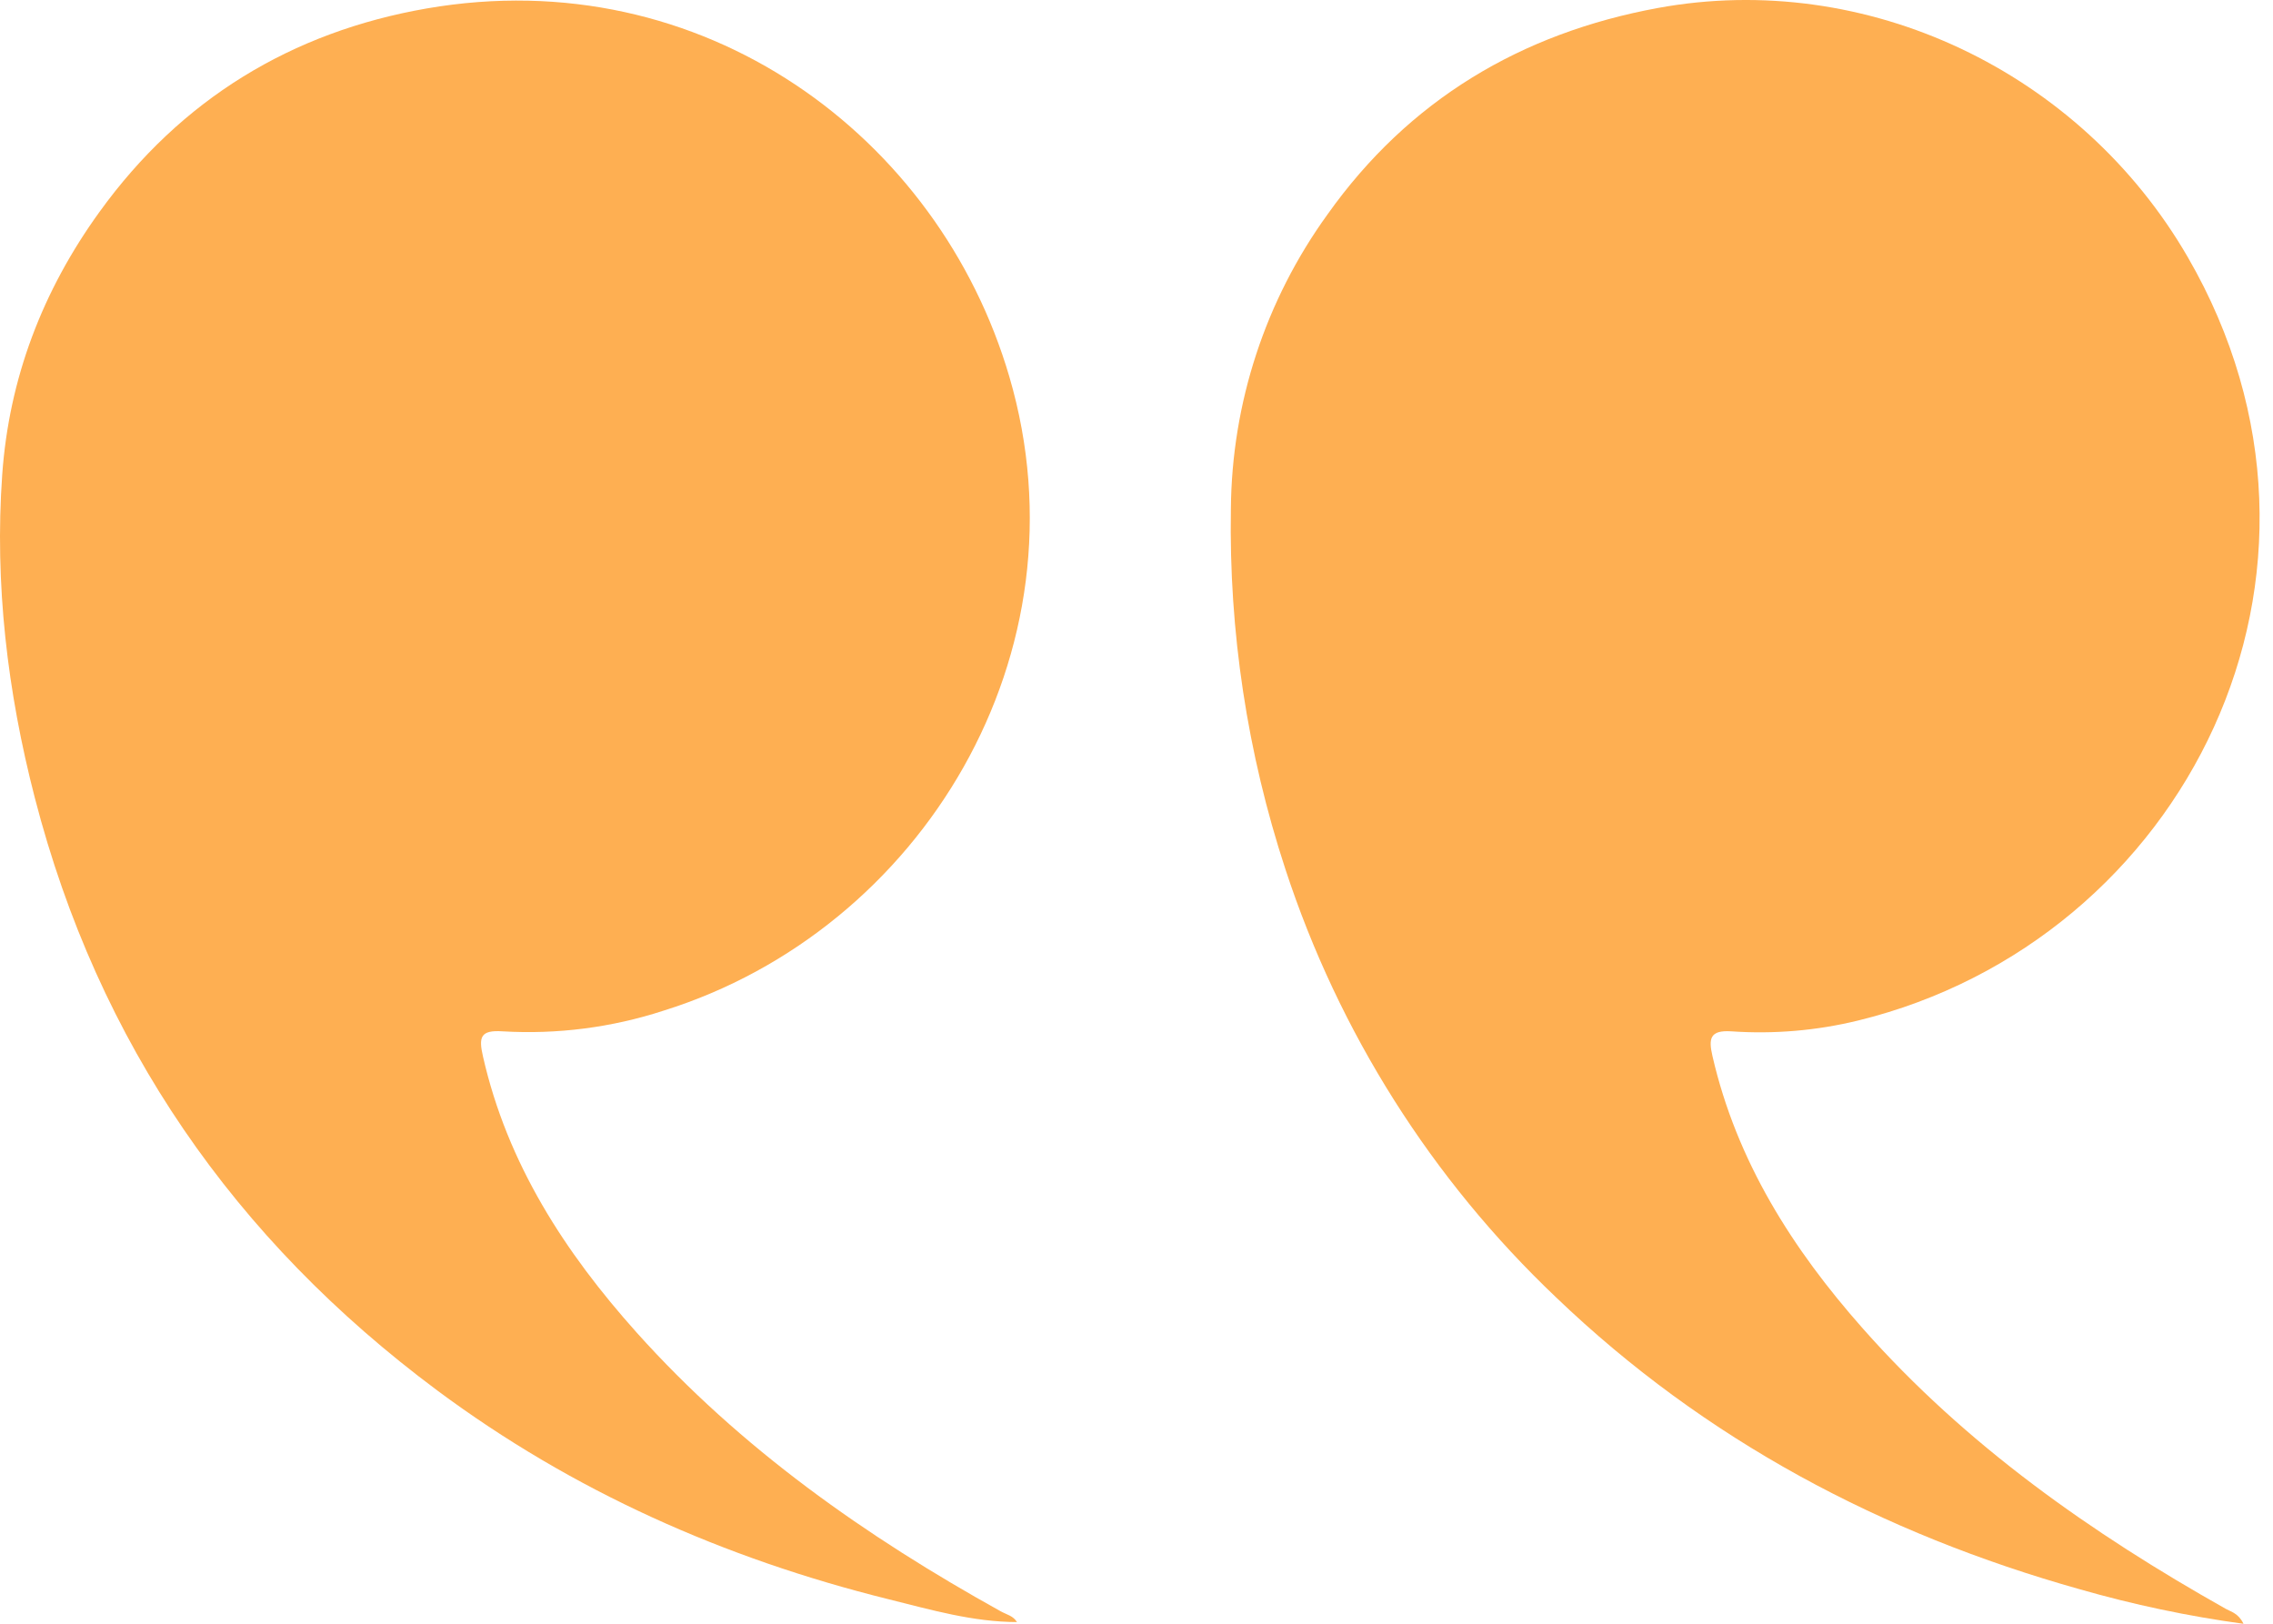
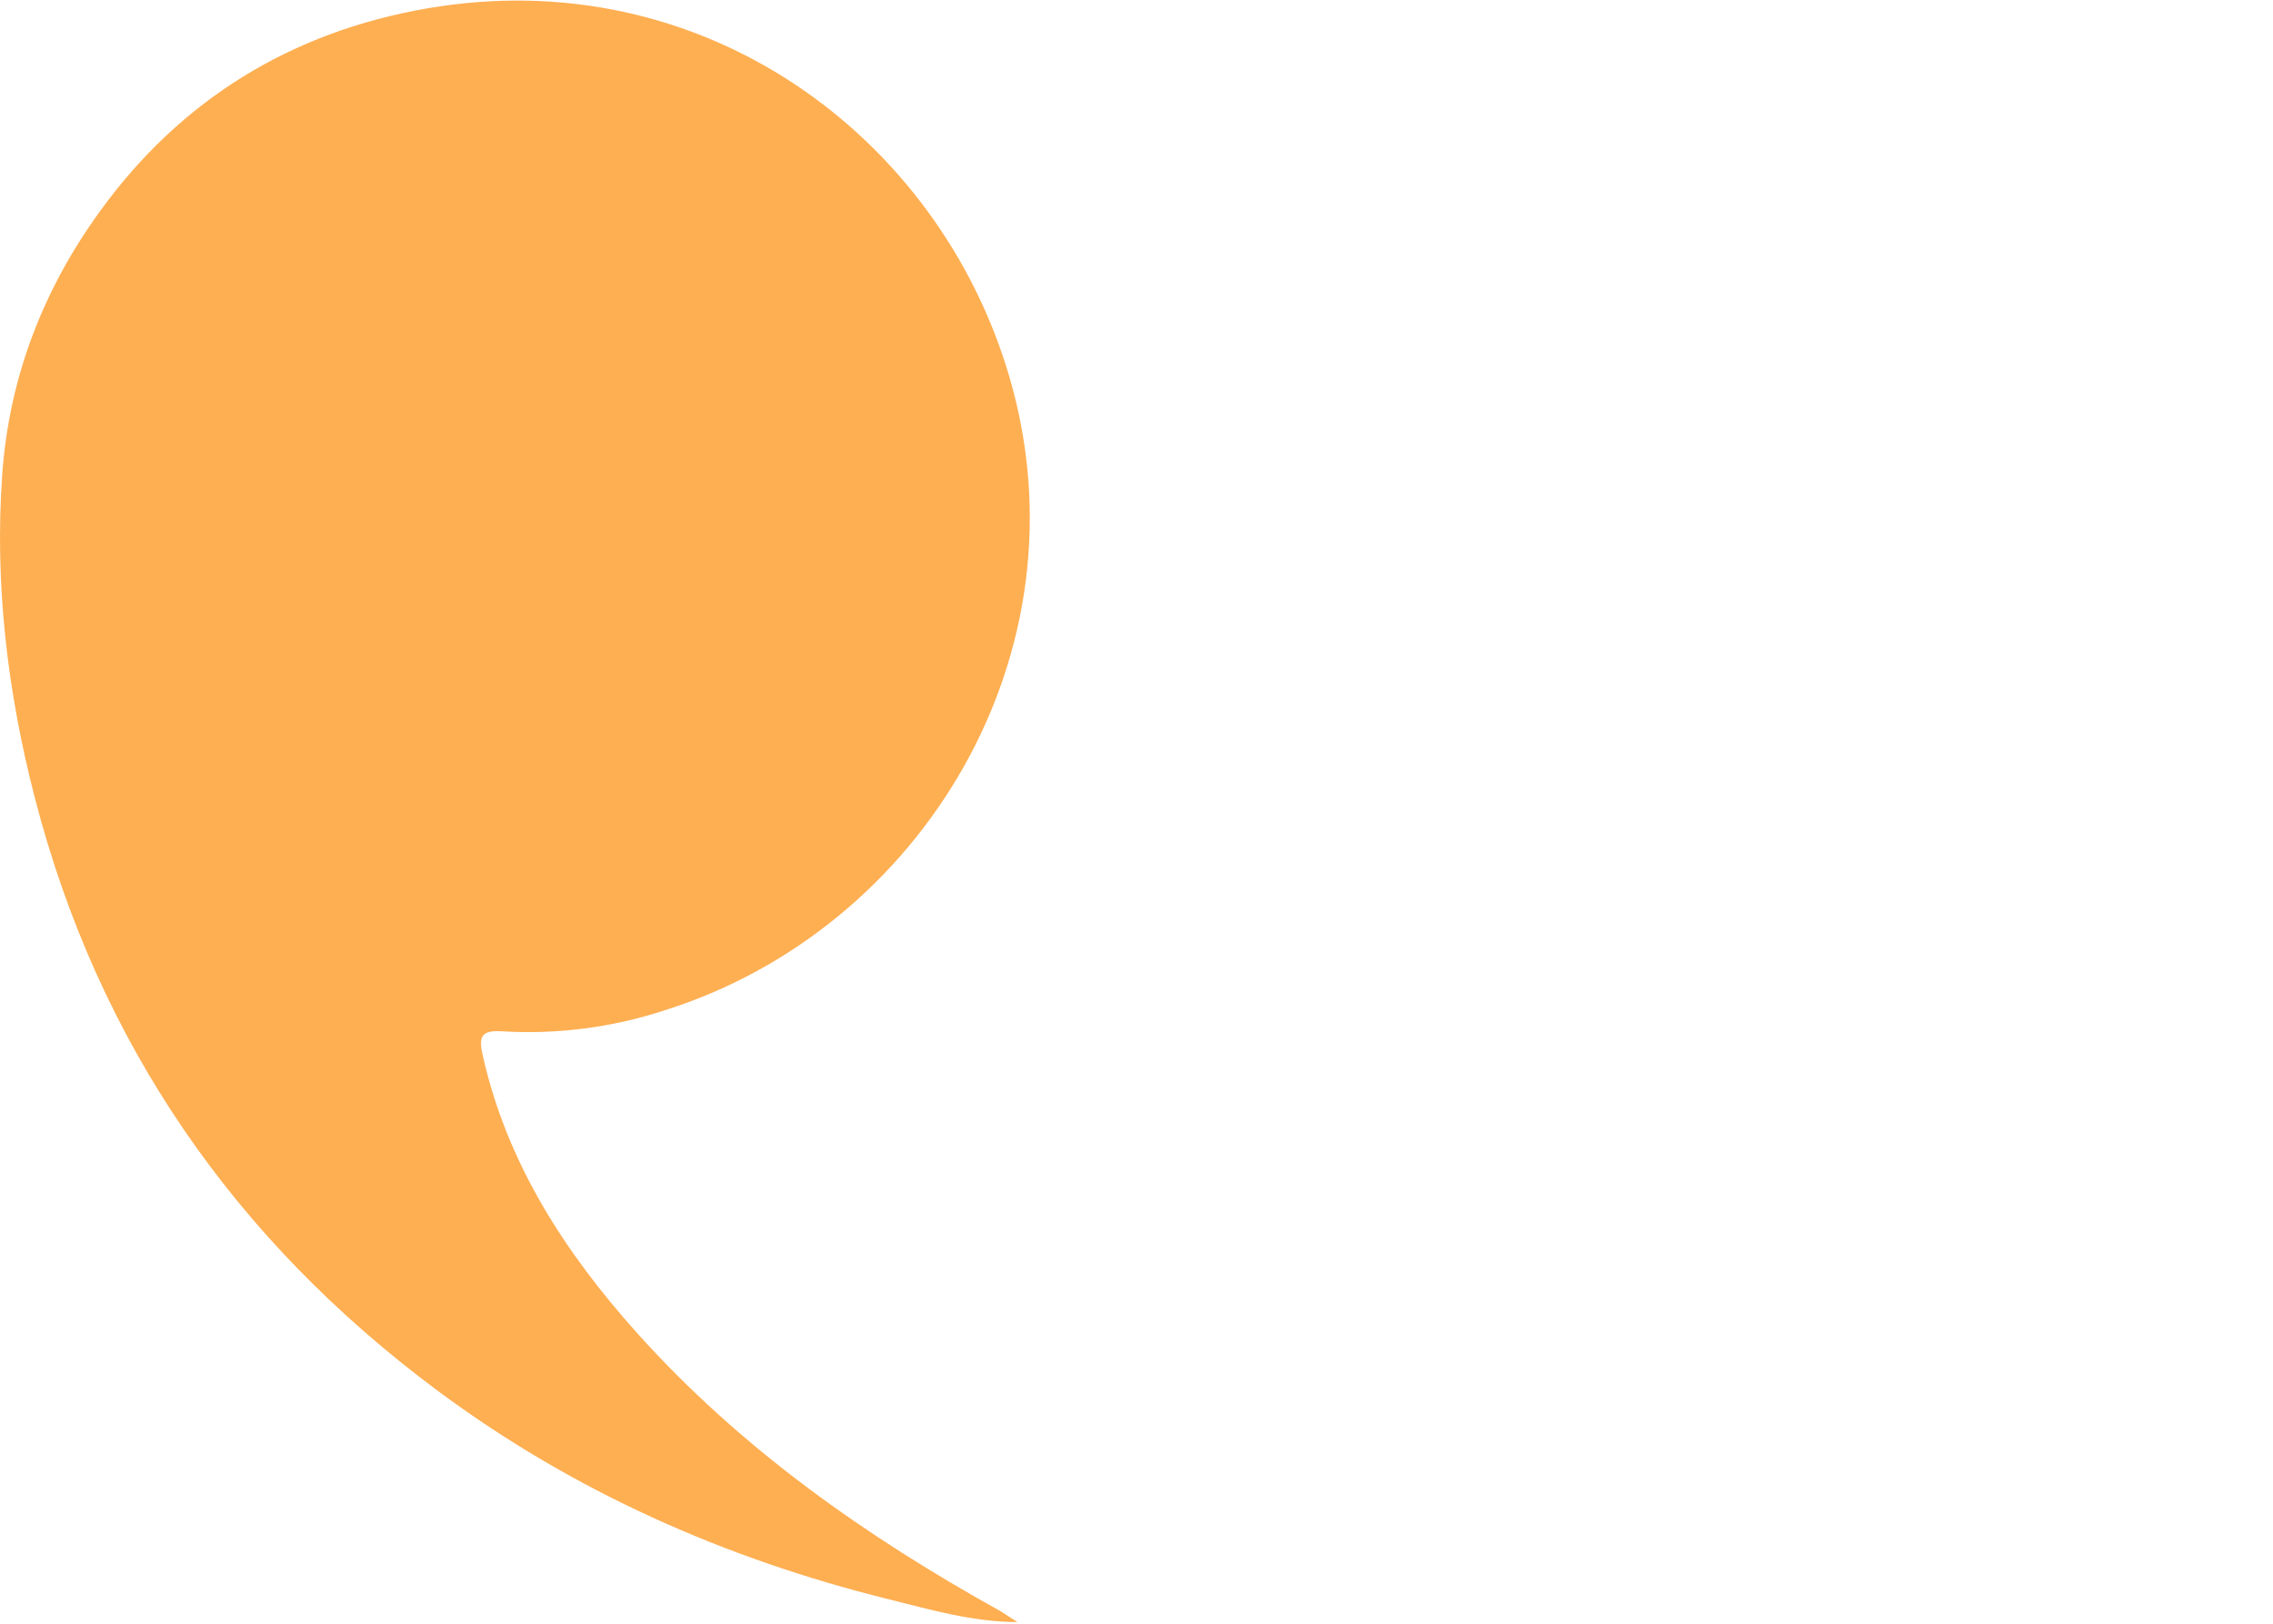
<svg xmlns="http://www.w3.org/2000/svg" width="42" height="30" viewBox="0 0 42 30" fill="none">
-   <path d="M18.799 29.969C17.978 29.969 17.195 29.74 16.413 29.546C13.39 28.795 10.586 27.554 8.077 25.688C4.332 22.9 1.814 19.272 0.643 14.739C0.137 12.783 -0.102 10.786 0.041 8.769C0.167 6.992 0.785 5.372 1.837 3.917C3.342 1.831 5.394 0.588 7.886 0.156C12.989 -0.727 17.351 2.521 18.651 6.962C20.146 12.061 17.031 17.184 12.26 18.673C11.302 18.985 10.294 19.114 9.289 19.055C8.871 19.026 8.843 19.166 8.925 19.522C9.375 21.501 10.438 23.139 11.766 24.622C13.682 26.759 15.996 28.386 18.492 29.771C18.597 29.83 18.728 29.854 18.793 29.974L18.799 29.969Z" fill="#FEAF52" />
-   <path d="M41.455 30.001C40.431 29.861 39.419 29.647 38.426 29.362C34.777 28.336 31.507 26.609 28.754 23.971C26.456 21.79 24.738 19.071 23.752 16.061C23.047 13.914 22.706 11.664 22.744 9.405C22.759 7.45 23.382 5.549 24.527 3.965C26.03 1.845 28.11 0.612 30.631 0.148C34.493 -0.561 38.443 1.325 40.426 4.752C43.798 10.579 40.371 17.38 34.33 18.856C33.566 19.042 32.778 19.109 31.994 19.055C31.592 19.028 31.569 19.191 31.642 19.51C32.09 21.456 33.122 23.079 34.425 24.55C36.328 26.701 38.644 28.327 41.126 29.724C41.23 29.782 41.361 29.807 41.455 30.001Z" fill="#FEAF52" />
+   <path d="M18.799 29.969C17.978 29.969 17.195 29.74 16.413 29.546C13.39 28.795 10.586 27.554 8.077 25.688C4.332 22.9 1.814 19.272 0.643 14.739C0.137 12.783 -0.102 10.786 0.041 8.769C0.167 6.992 0.785 5.372 1.837 3.917C3.342 1.831 5.394 0.588 7.886 0.156C12.989 -0.727 17.351 2.521 18.651 6.962C20.146 12.061 17.031 17.184 12.26 18.673C11.302 18.985 10.294 19.114 9.289 19.055C8.871 19.026 8.843 19.166 8.925 19.522C9.375 21.501 10.438 23.139 11.766 24.622C13.682 26.759 15.996 28.386 18.492 29.771L18.799 29.969Z" fill="#FEAF52" />
</svg>